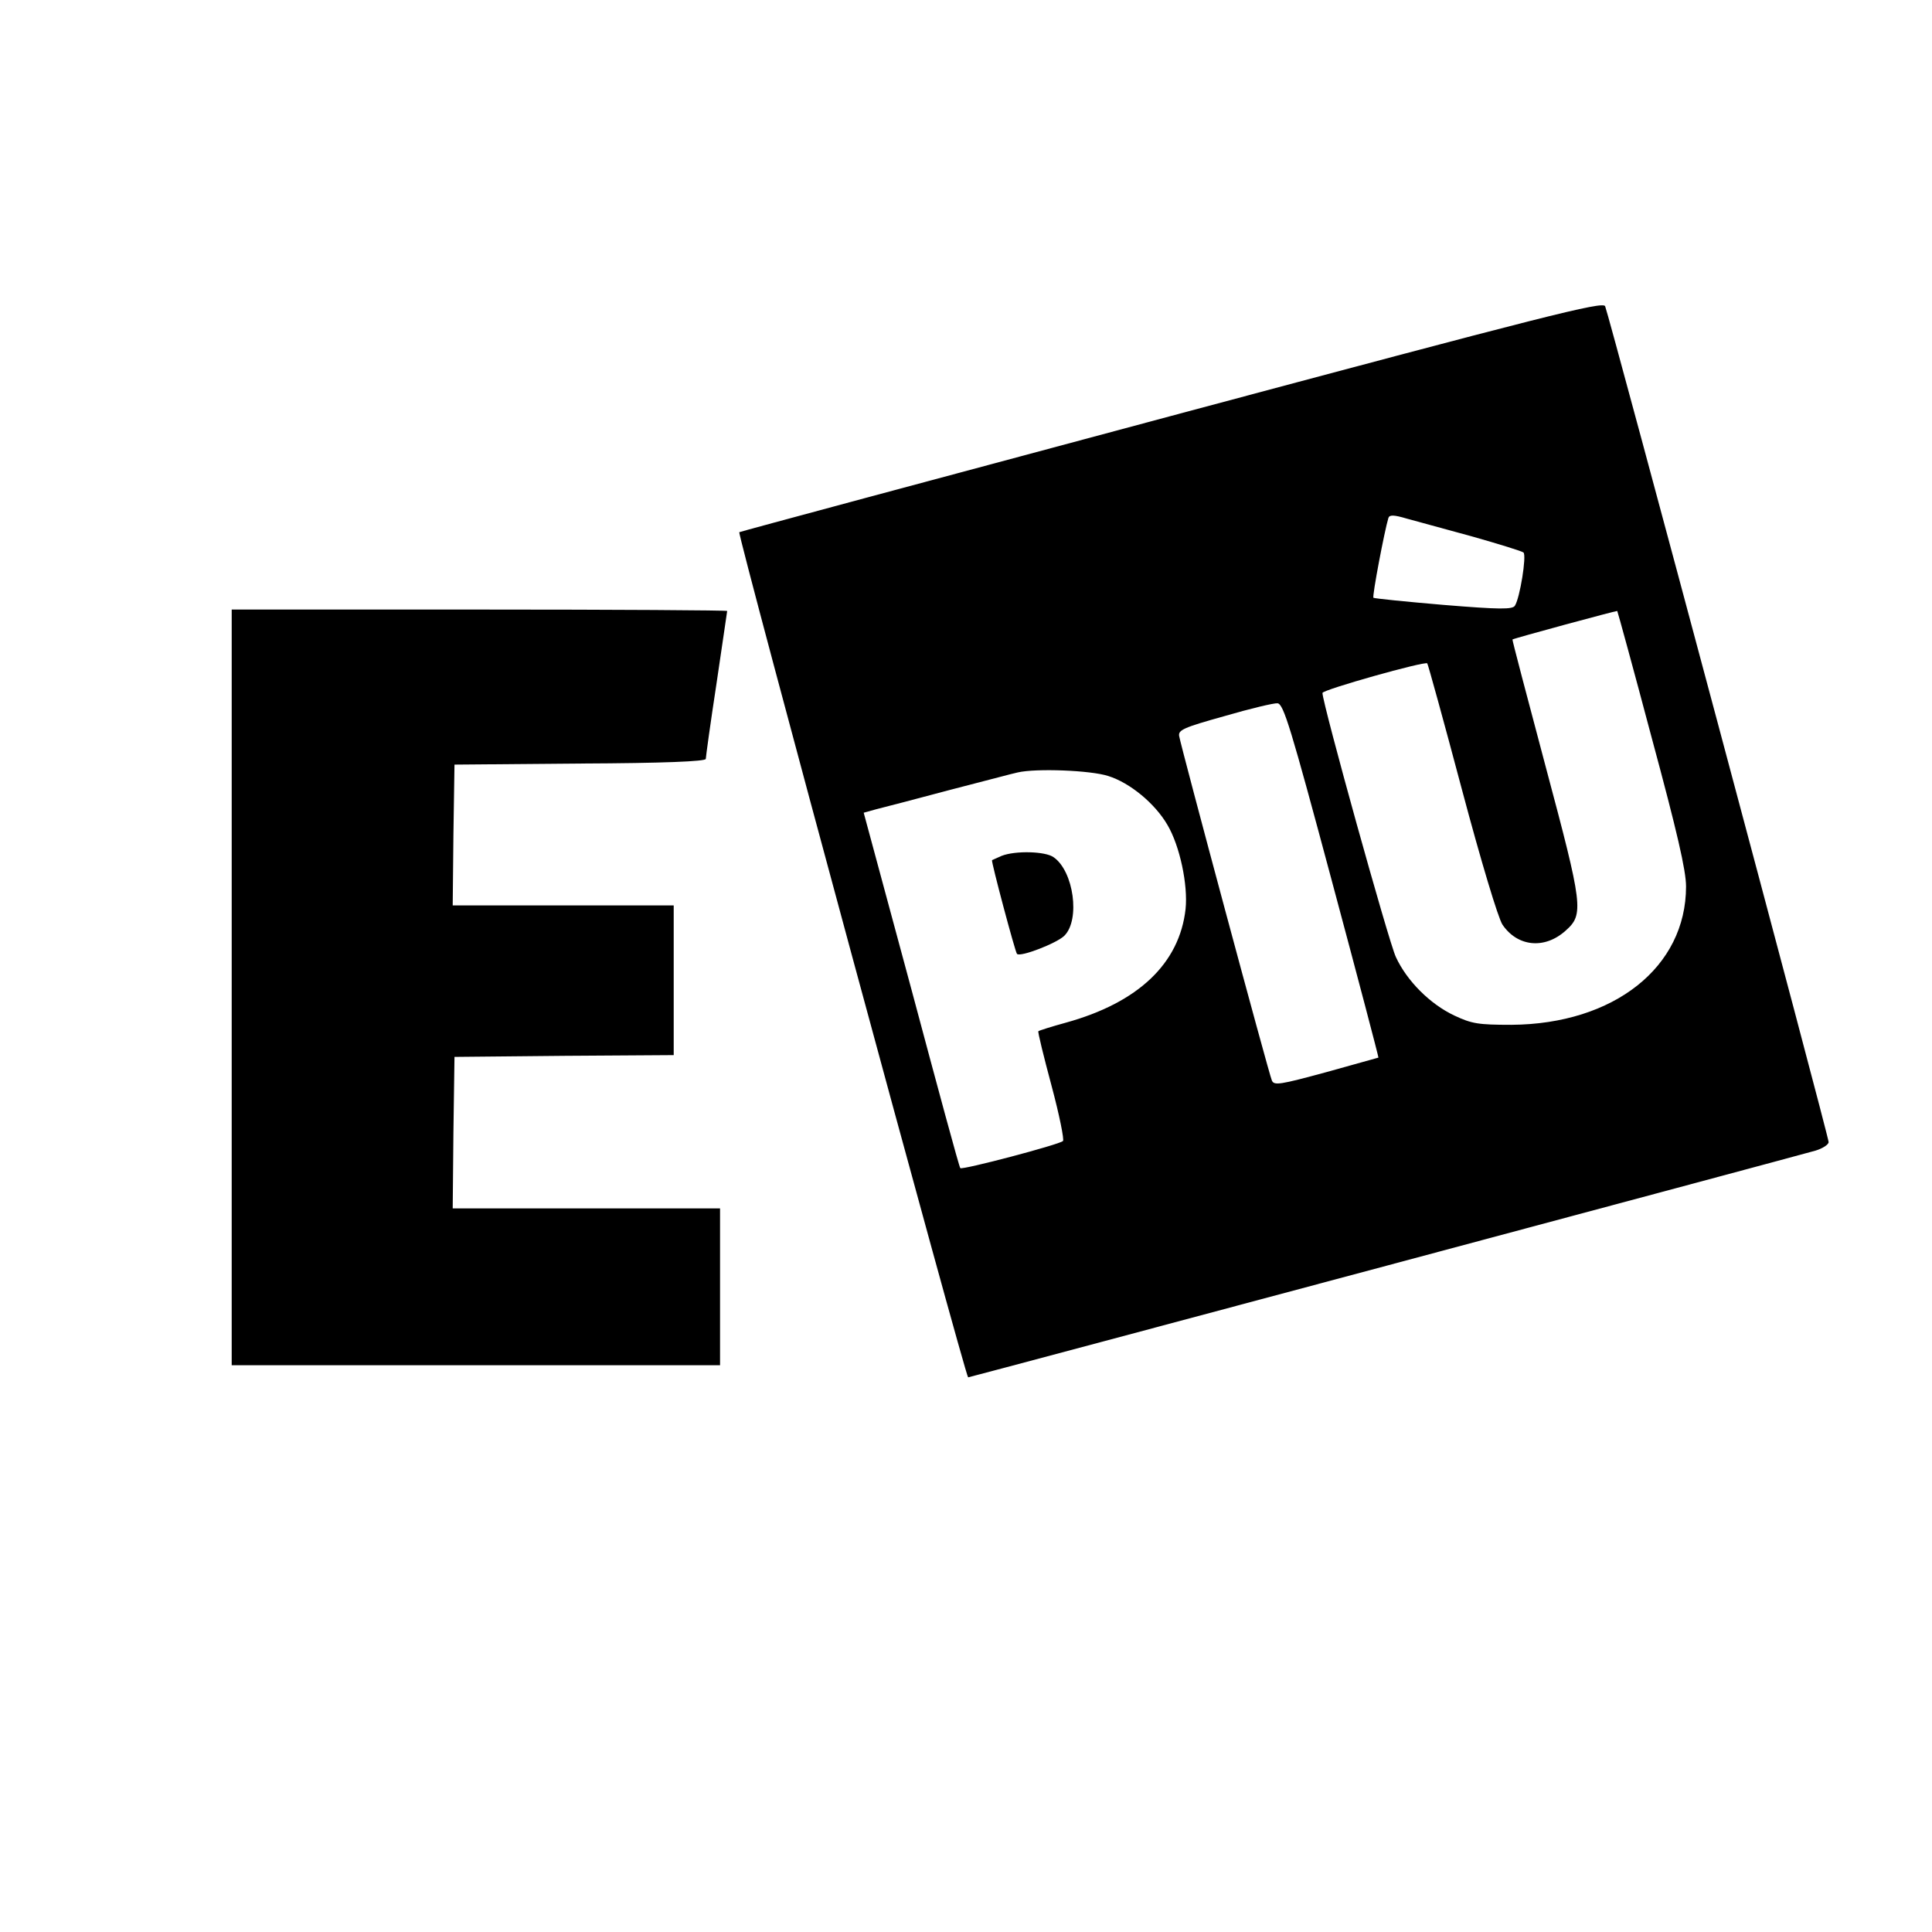
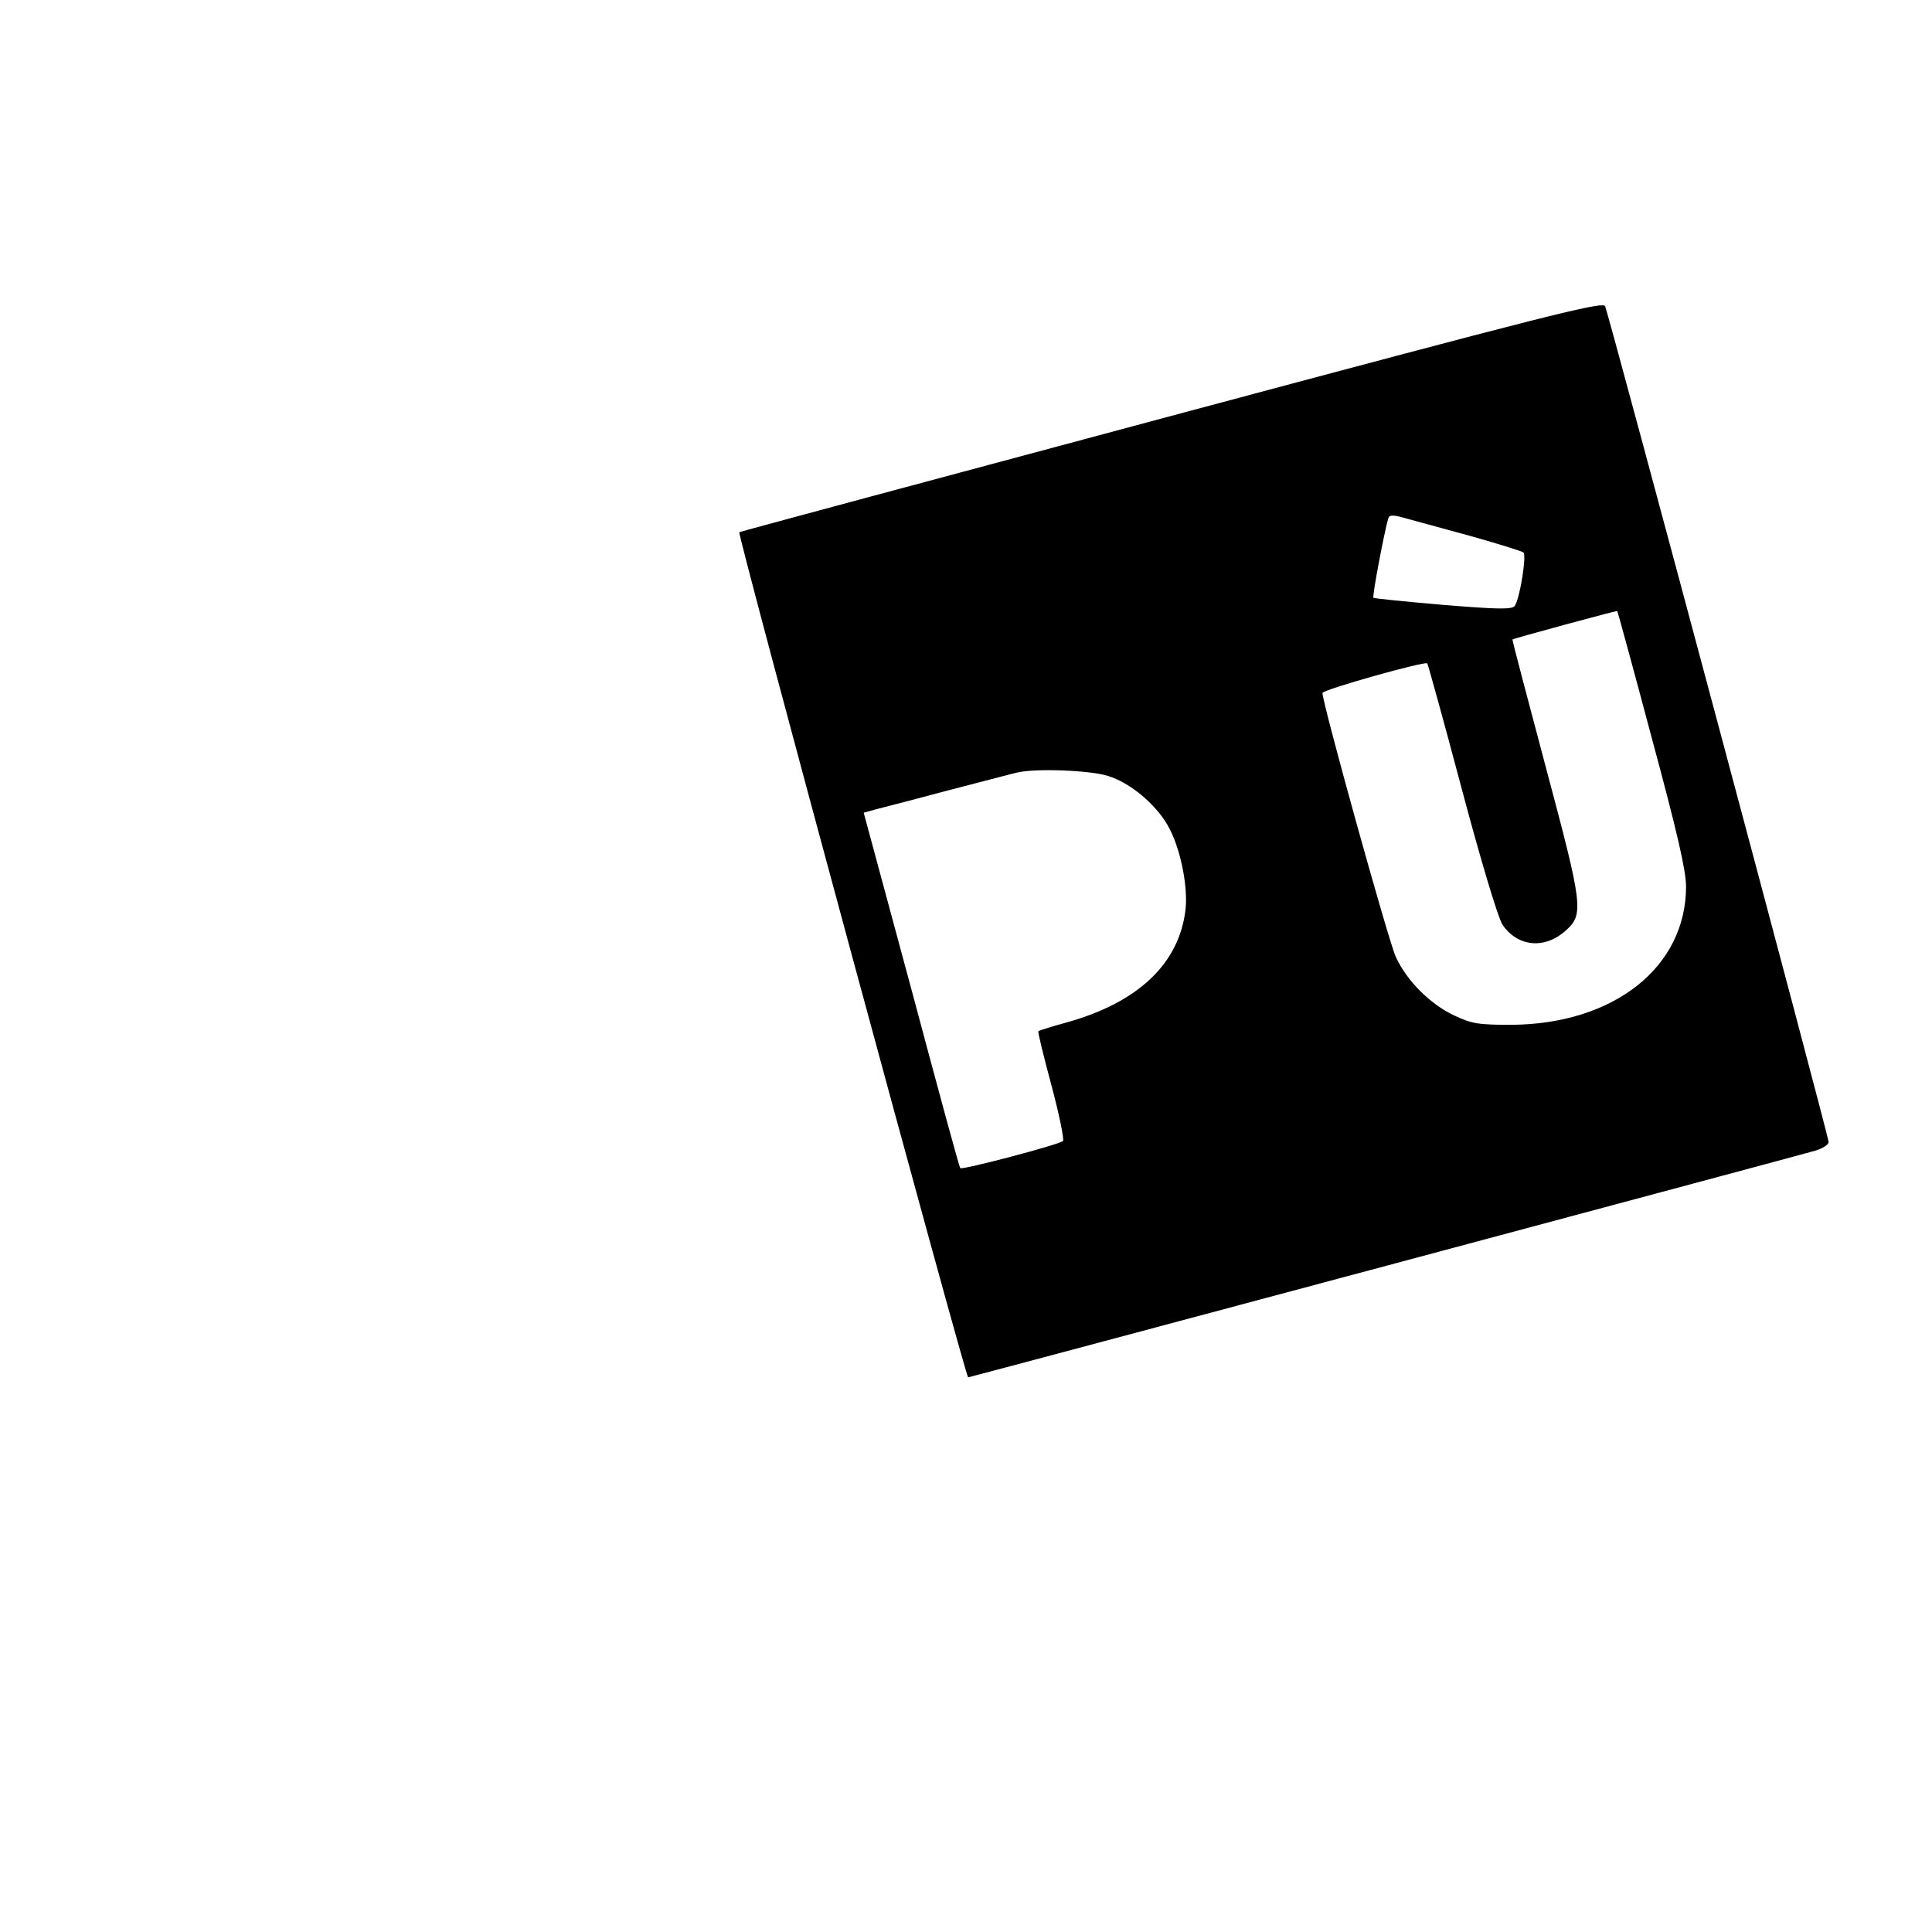
<svg xmlns="http://www.w3.org/2000/svg" version="1.0" width="542pt" height="542pt" viewBox="0 0 542 542" preserveAspectRatio="xMidYMid meet">
  <g transform="translate(0,542) scale(0.1,-0.1)" fill="#000000" stroke="none">
-     <path d="M3285 4253 c-665 -178 -1211 -325 -1211 -326 -6 -6 635 -2372 642 -2371 12 2 2329 622 2377 636 20 6 37 17 37 24 0 17 -617 2323 -627 2345 -7 14 -161 -25 -1218 -308z m845 -338 c74 -21 139 -41 144 -45 9 -9 -10 -127 -24 -149 -6 -11 -42 -11 -200 2 -106 9 -194 18 -197 20 -4 4 31 188 42 224 3 9 15 9 52 -2 26 -7 109 -30 183 -50z m504 -566 c71 -263 96 -371 96 -416 0 -226 -202 -386 -490 -388 -93 0 -111 3 -160 26 -68 32 -133 97 -164 164 -20 42 -206 712 -206 741 0 9 288 90 294 83 2 -2 46 -161 97 -353 54 -203 102 -362 114 -380 42 -62 118 -70 177 -17 52 46 49 68 -56 461 -52 195 -94 355 -93 356 3 3 291 81 294 80 1 -1 45 -161 97 -357z m-898 -399 c73 -272 132 -496 131 -497 -1 0 -67 -19 -147 -41 -129 -35 -146 -38 -152 -23 -8 17 -254 932 -260 966 -3 17 12 24 127 56 72 21 139 37 149 36 17 -2 37 -68 152 -497z m-627 293 c61 -19 131 -77 166 -137 35 -59 58 -169 51 -236 -17 -153 -133 -263 -336 -319 -40 -11 -75 -22 -77 -24 -2 -2 15 -71 37 -153 22 -82 36 -152 32 -155 -10 -10 -283 -82 -288 -76 -3 2 -64 228 -137 501 l-134 496 36 10 c20 5 113 29 206 54 94 24 179 47 190 49 52 12 205 6 254 -10z" />
-     <path d="M2810 3019 c-13 -6 -25 -11 -27 -12 -3 -3 65 -258 70 -263 9 -10 112 30 133 51 45 45 26 181 -30 220 -23 17 -108 19 -146 4z" />
-     <path d="M650 2650 l0 -1060 685 0 685 0 0 220 0 220 -375 0 -375 0 2 213 3 212 308 3 307 2 0 210 0 210 -310 0 -310 0 2 198 3 197 353 3 c233 1 352 6 352 13 0 5 13 100 30 211 16 110 30 202 30 204 0 2 -313 4 -695 4 l-695 0 0 -1060z" />
+     <path d="M3285 4253 c-665 -178 -1211 -325 -1211 -326 -6 -6 635 -2372 642 -2371 12 2 2329 622 2377 636 20 6 37 17 37 24 0 17 -617 2323 -627 2345 -7 14 -161 -25 -1218 -308z m845 -338 c74 -21 139 -41 144 -45 9 -9 -10 -127 -24 -149 -6 -11 -42 -11 -200 2 -106 9 -194 18 -197 20 -4 4 31 188 42 224 3 9 15 9 52 -2 26 -7 109 -30 183 -50z m504 -566 c71 -263 96 -371 96 -416 0 -226 -202 -386 -490 -388 -93 0 -111 3 -160 26 -68 32 -133 97 -164 164 -20 42 -206 712 -206 741 0 9 288 90 294 83 2 -2 46 -161 97 -353 54 -203 102 -362 114 -380 42 -62 118 -70 177 -17 52 46 49 68 -56 461 -52 195 -94 355 -93 356 3 3 291 81 294 80 1 -1 45 -161 97 -357z m-898 -399 z m-627 293 c61 -19 131 -77 166 -137 35 -59 58 -169 51 -236 -17 -153 -133 -263 -336 -319 -40 -11 -75 -22 -77 -24 -2 -2 15 -71 37 -153 22 -82 36 -152 32 -155 -10 -10 -283 -82 -288 -76 -3 2 -64 228 -137 501 l-134 496 36 10 c20 5 113 29 206 54 94 24 179 47 190 49 52 12 205 6 254 -10z" />
  </g>
</svg>